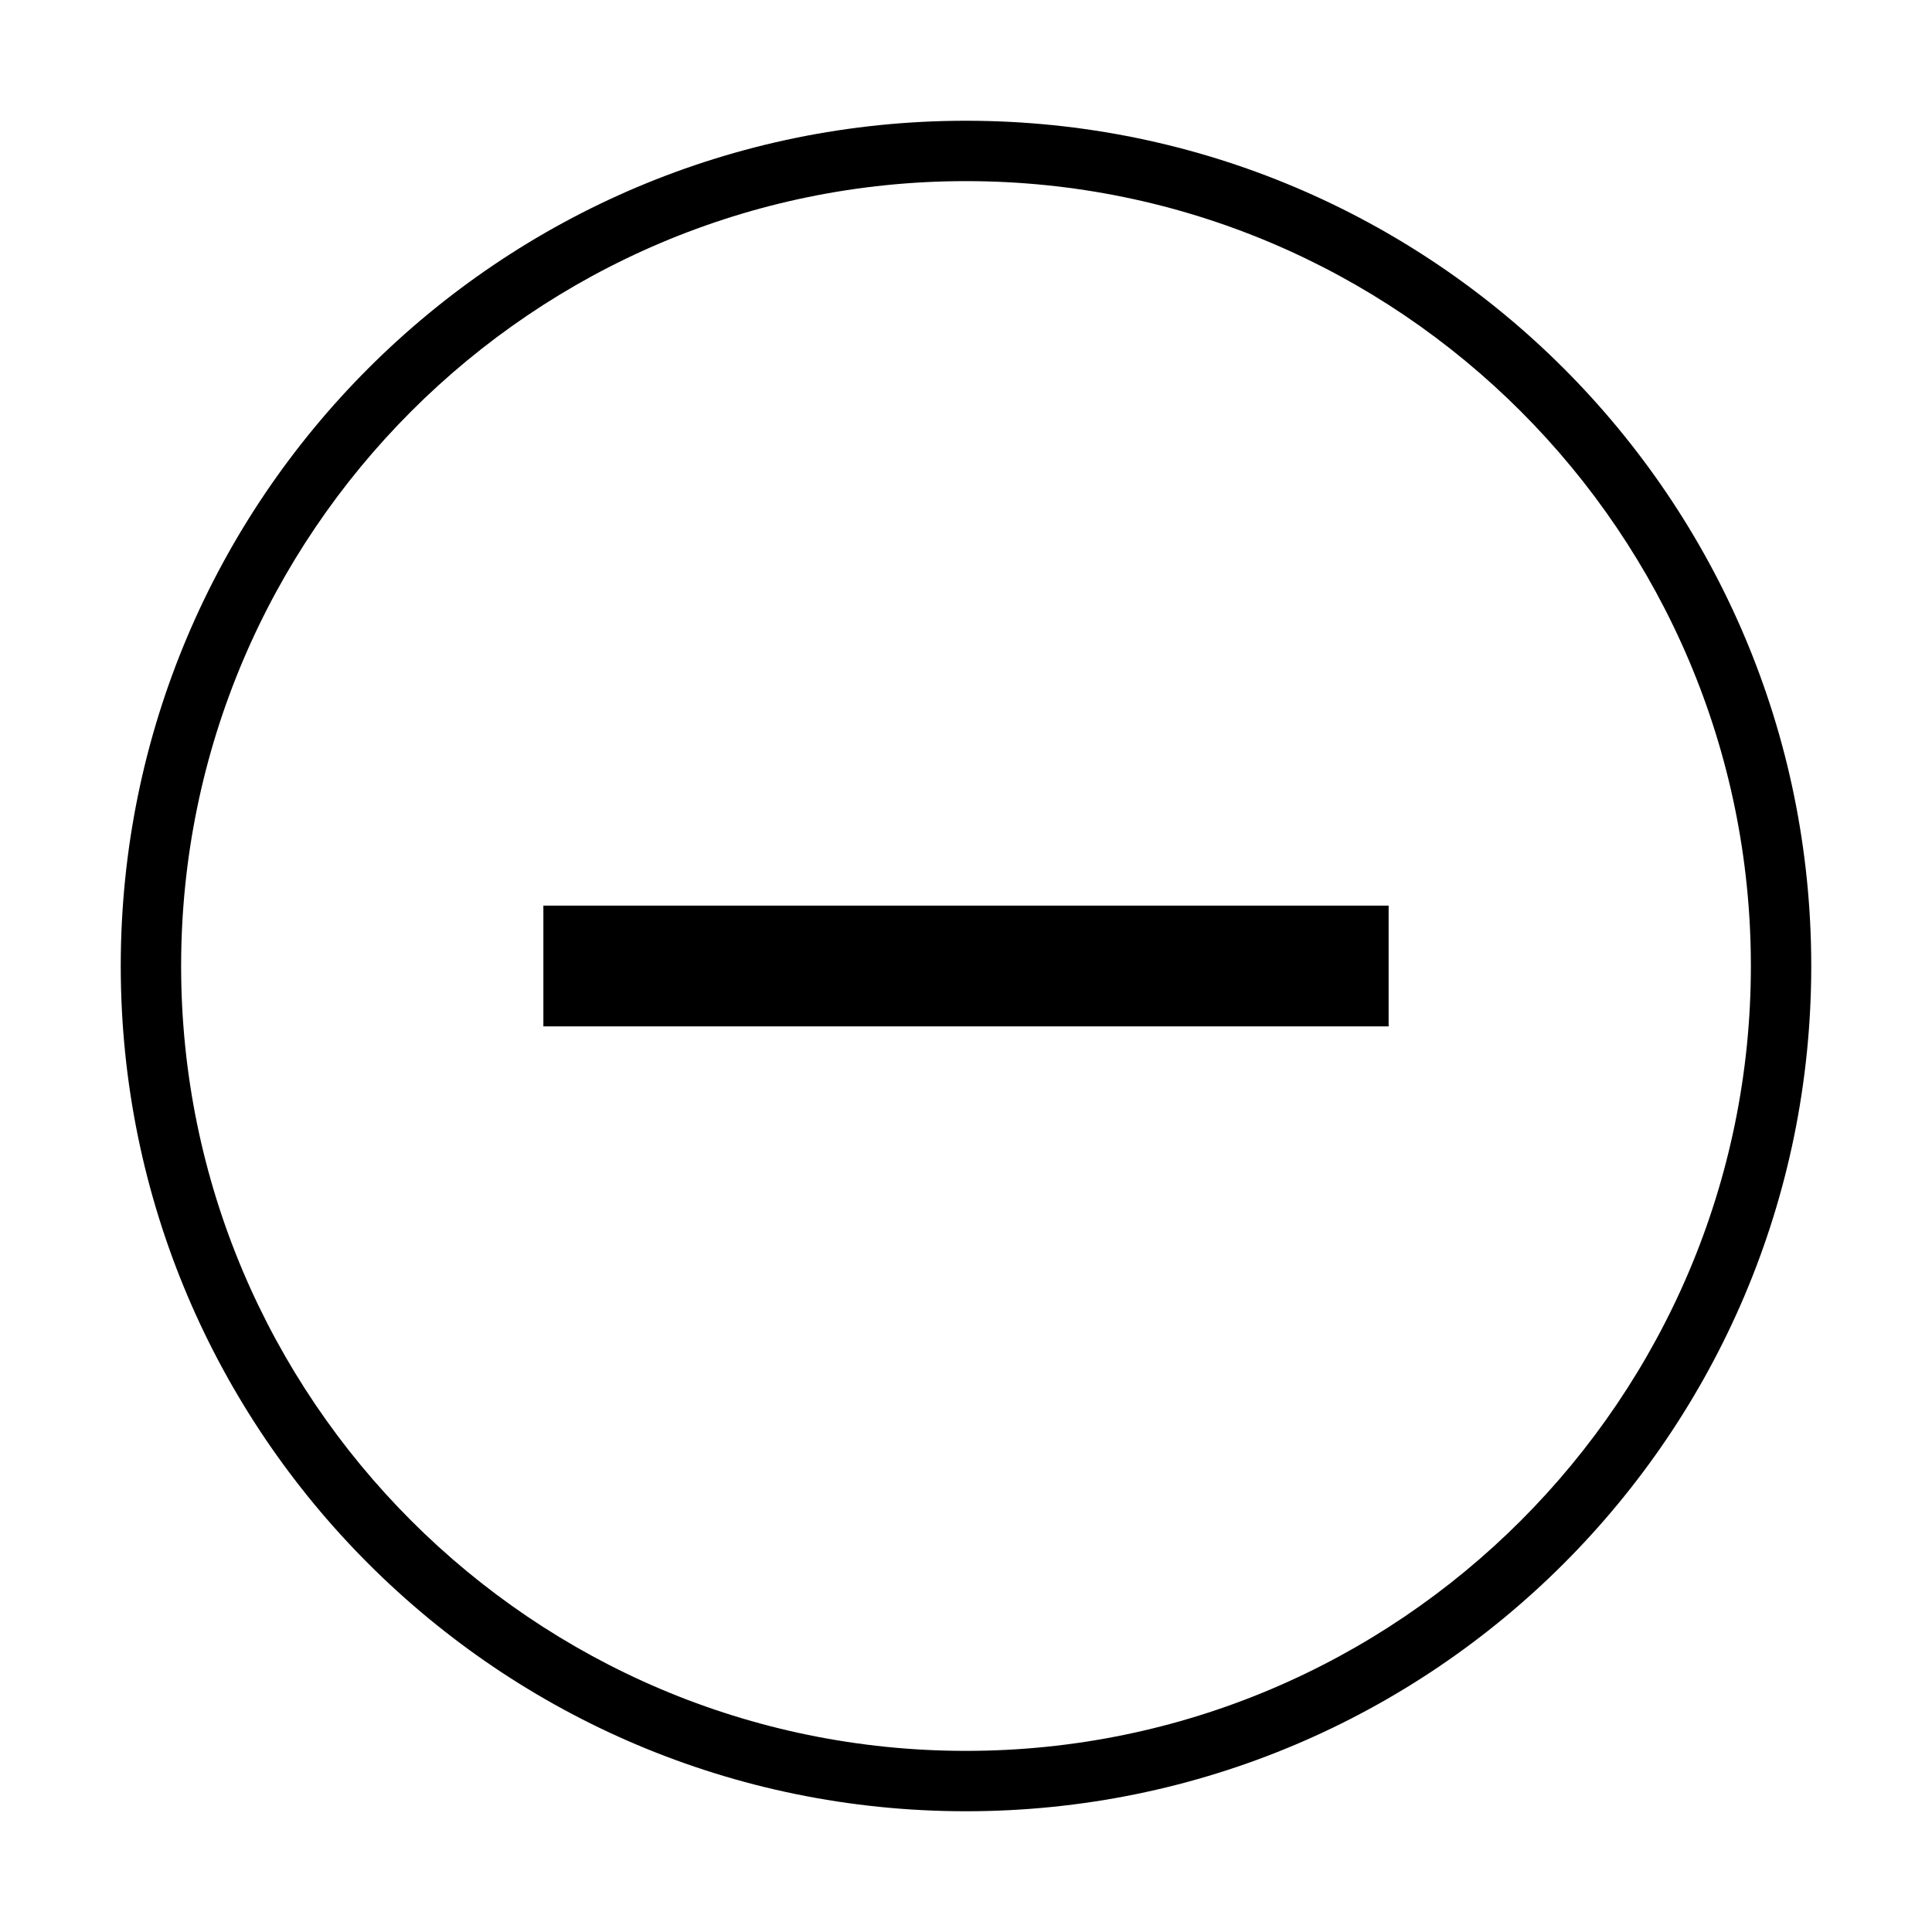
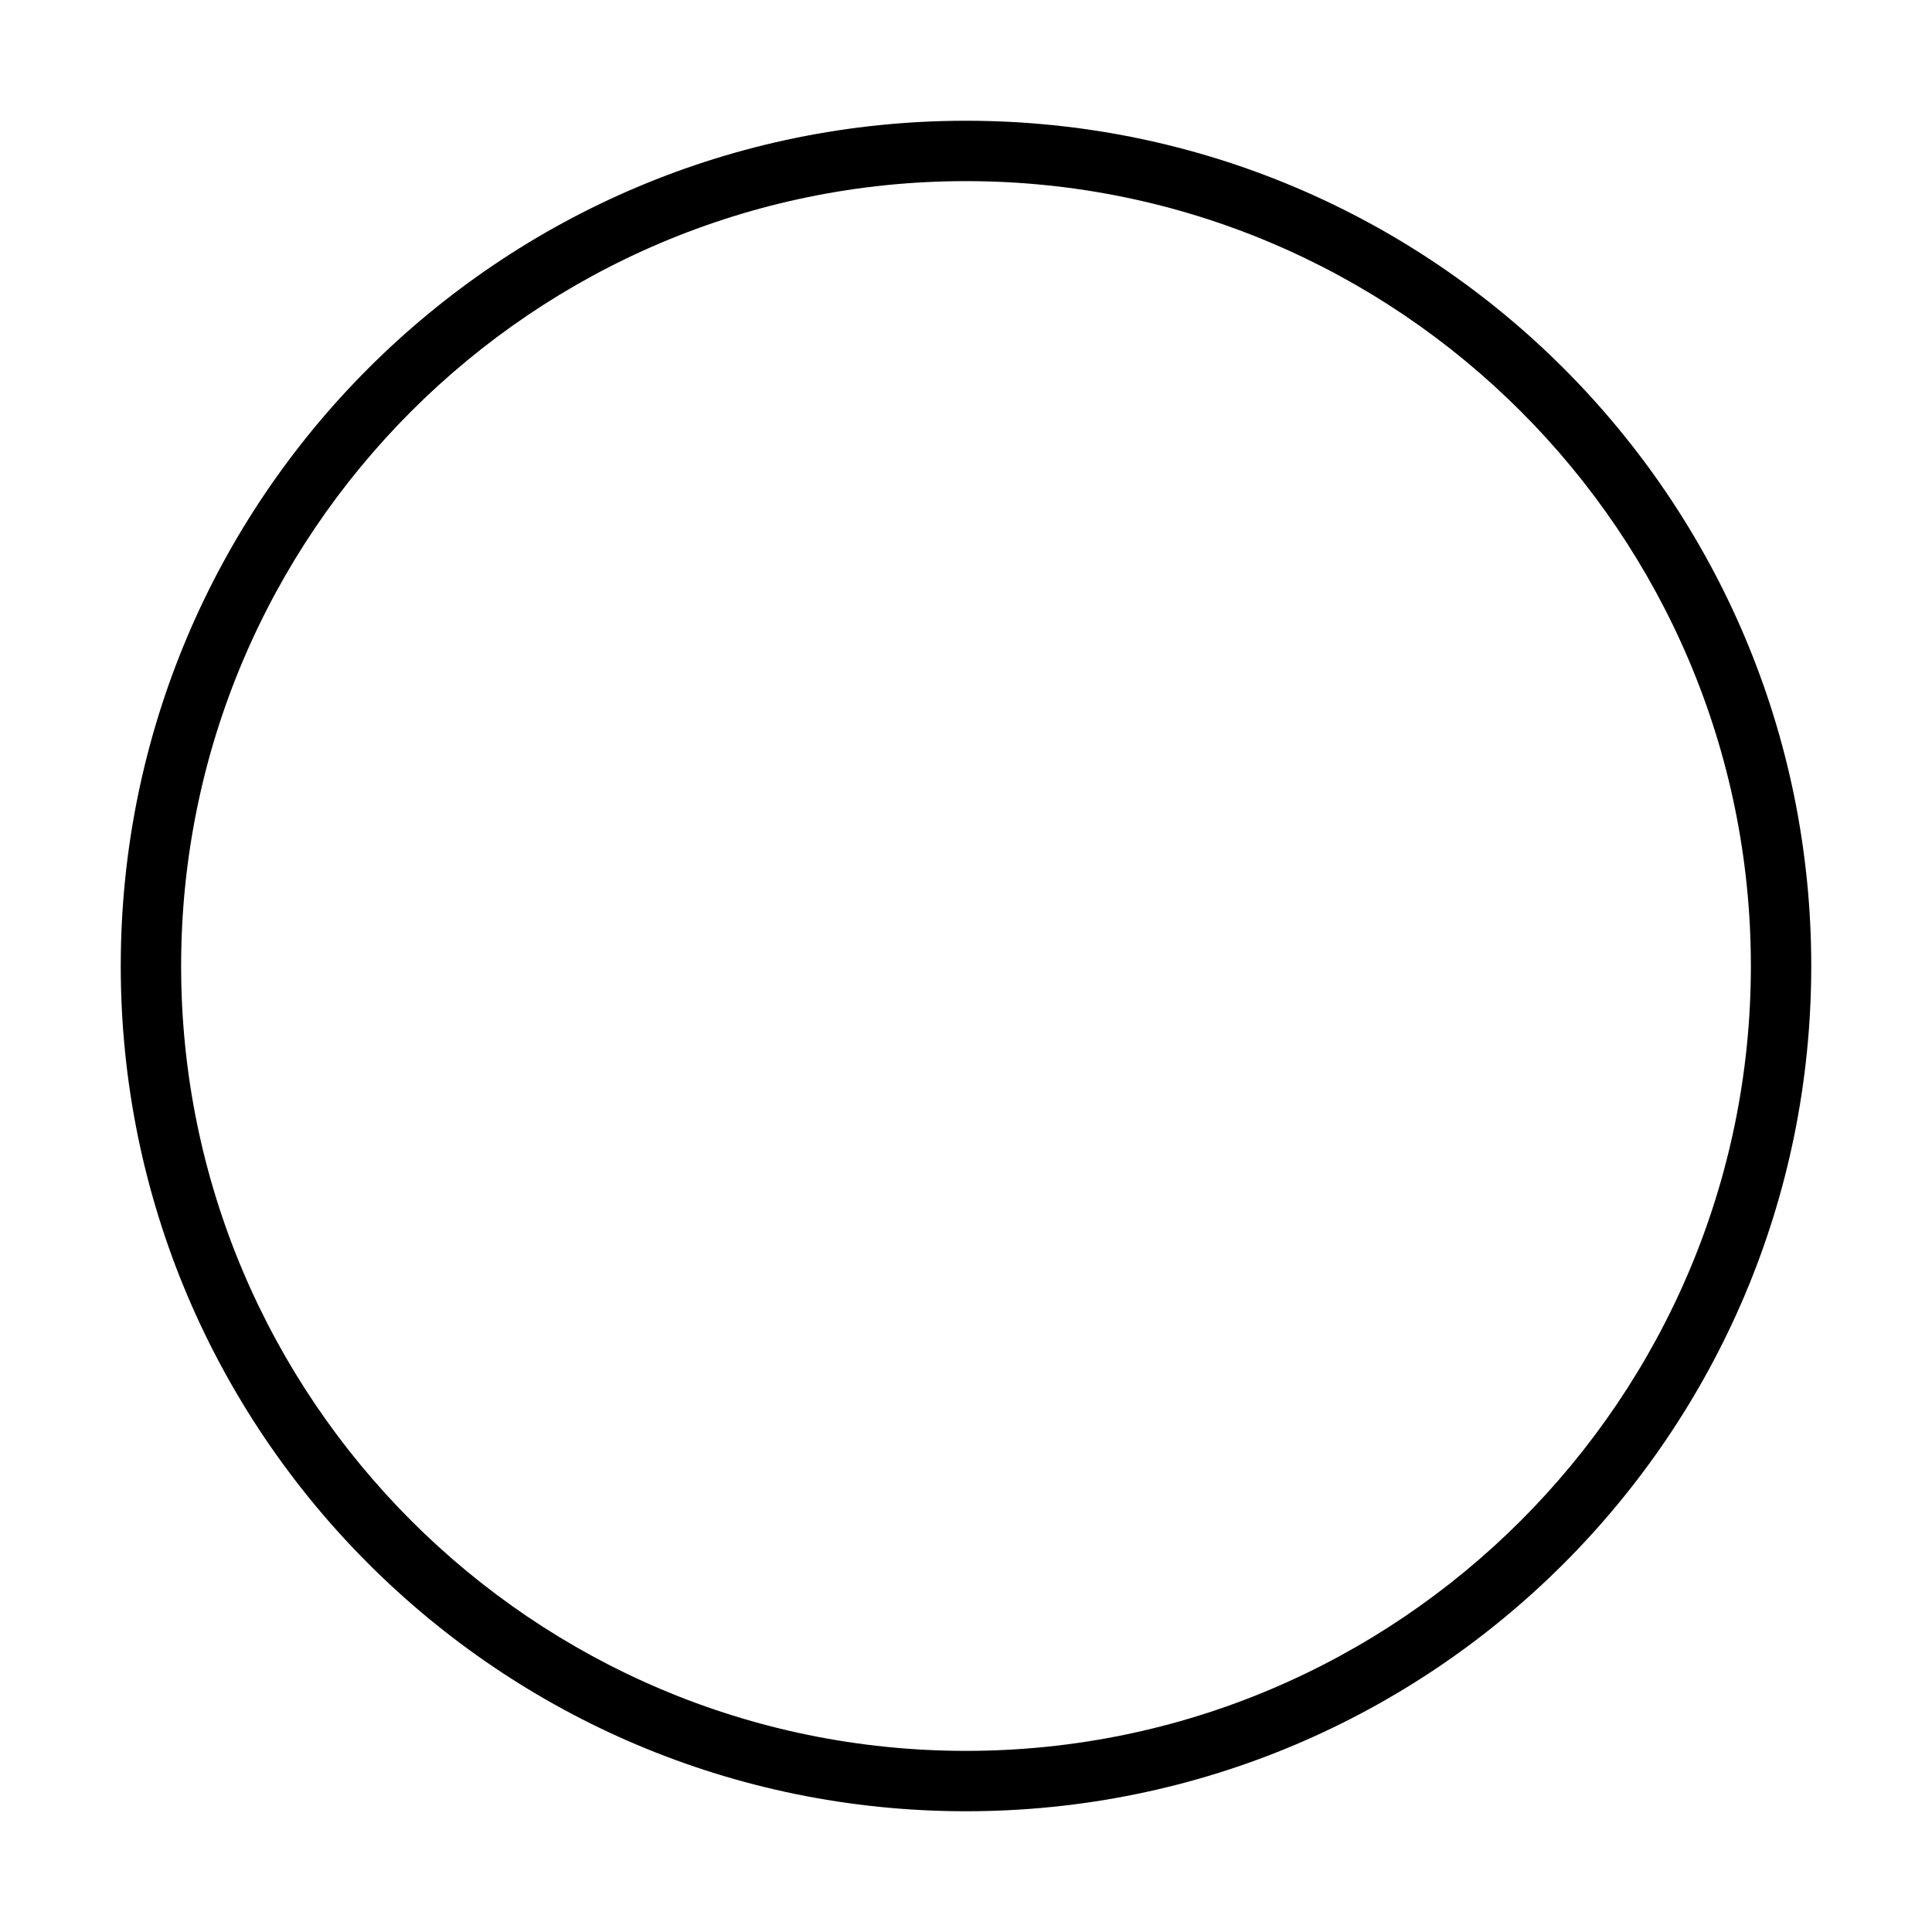
<svg xmlns="http://www.w3.org/2000/svg" viewBox="0 0 128 128" style="enable-background:new 0 0 128 128">
-   <path d="M36 60h56v8H36z" />
  <path d="M64 8C33.076 8 8 33.074 8 64s25.076 56 56 56c30.926 0 56-25.074 56-56S94.926 8 64 8zm0 108c-28.673 0-52-23.327-52-52s23.327-52 52-52 52 23.327 52 52-23.327 52-52 52z" />
</svg>